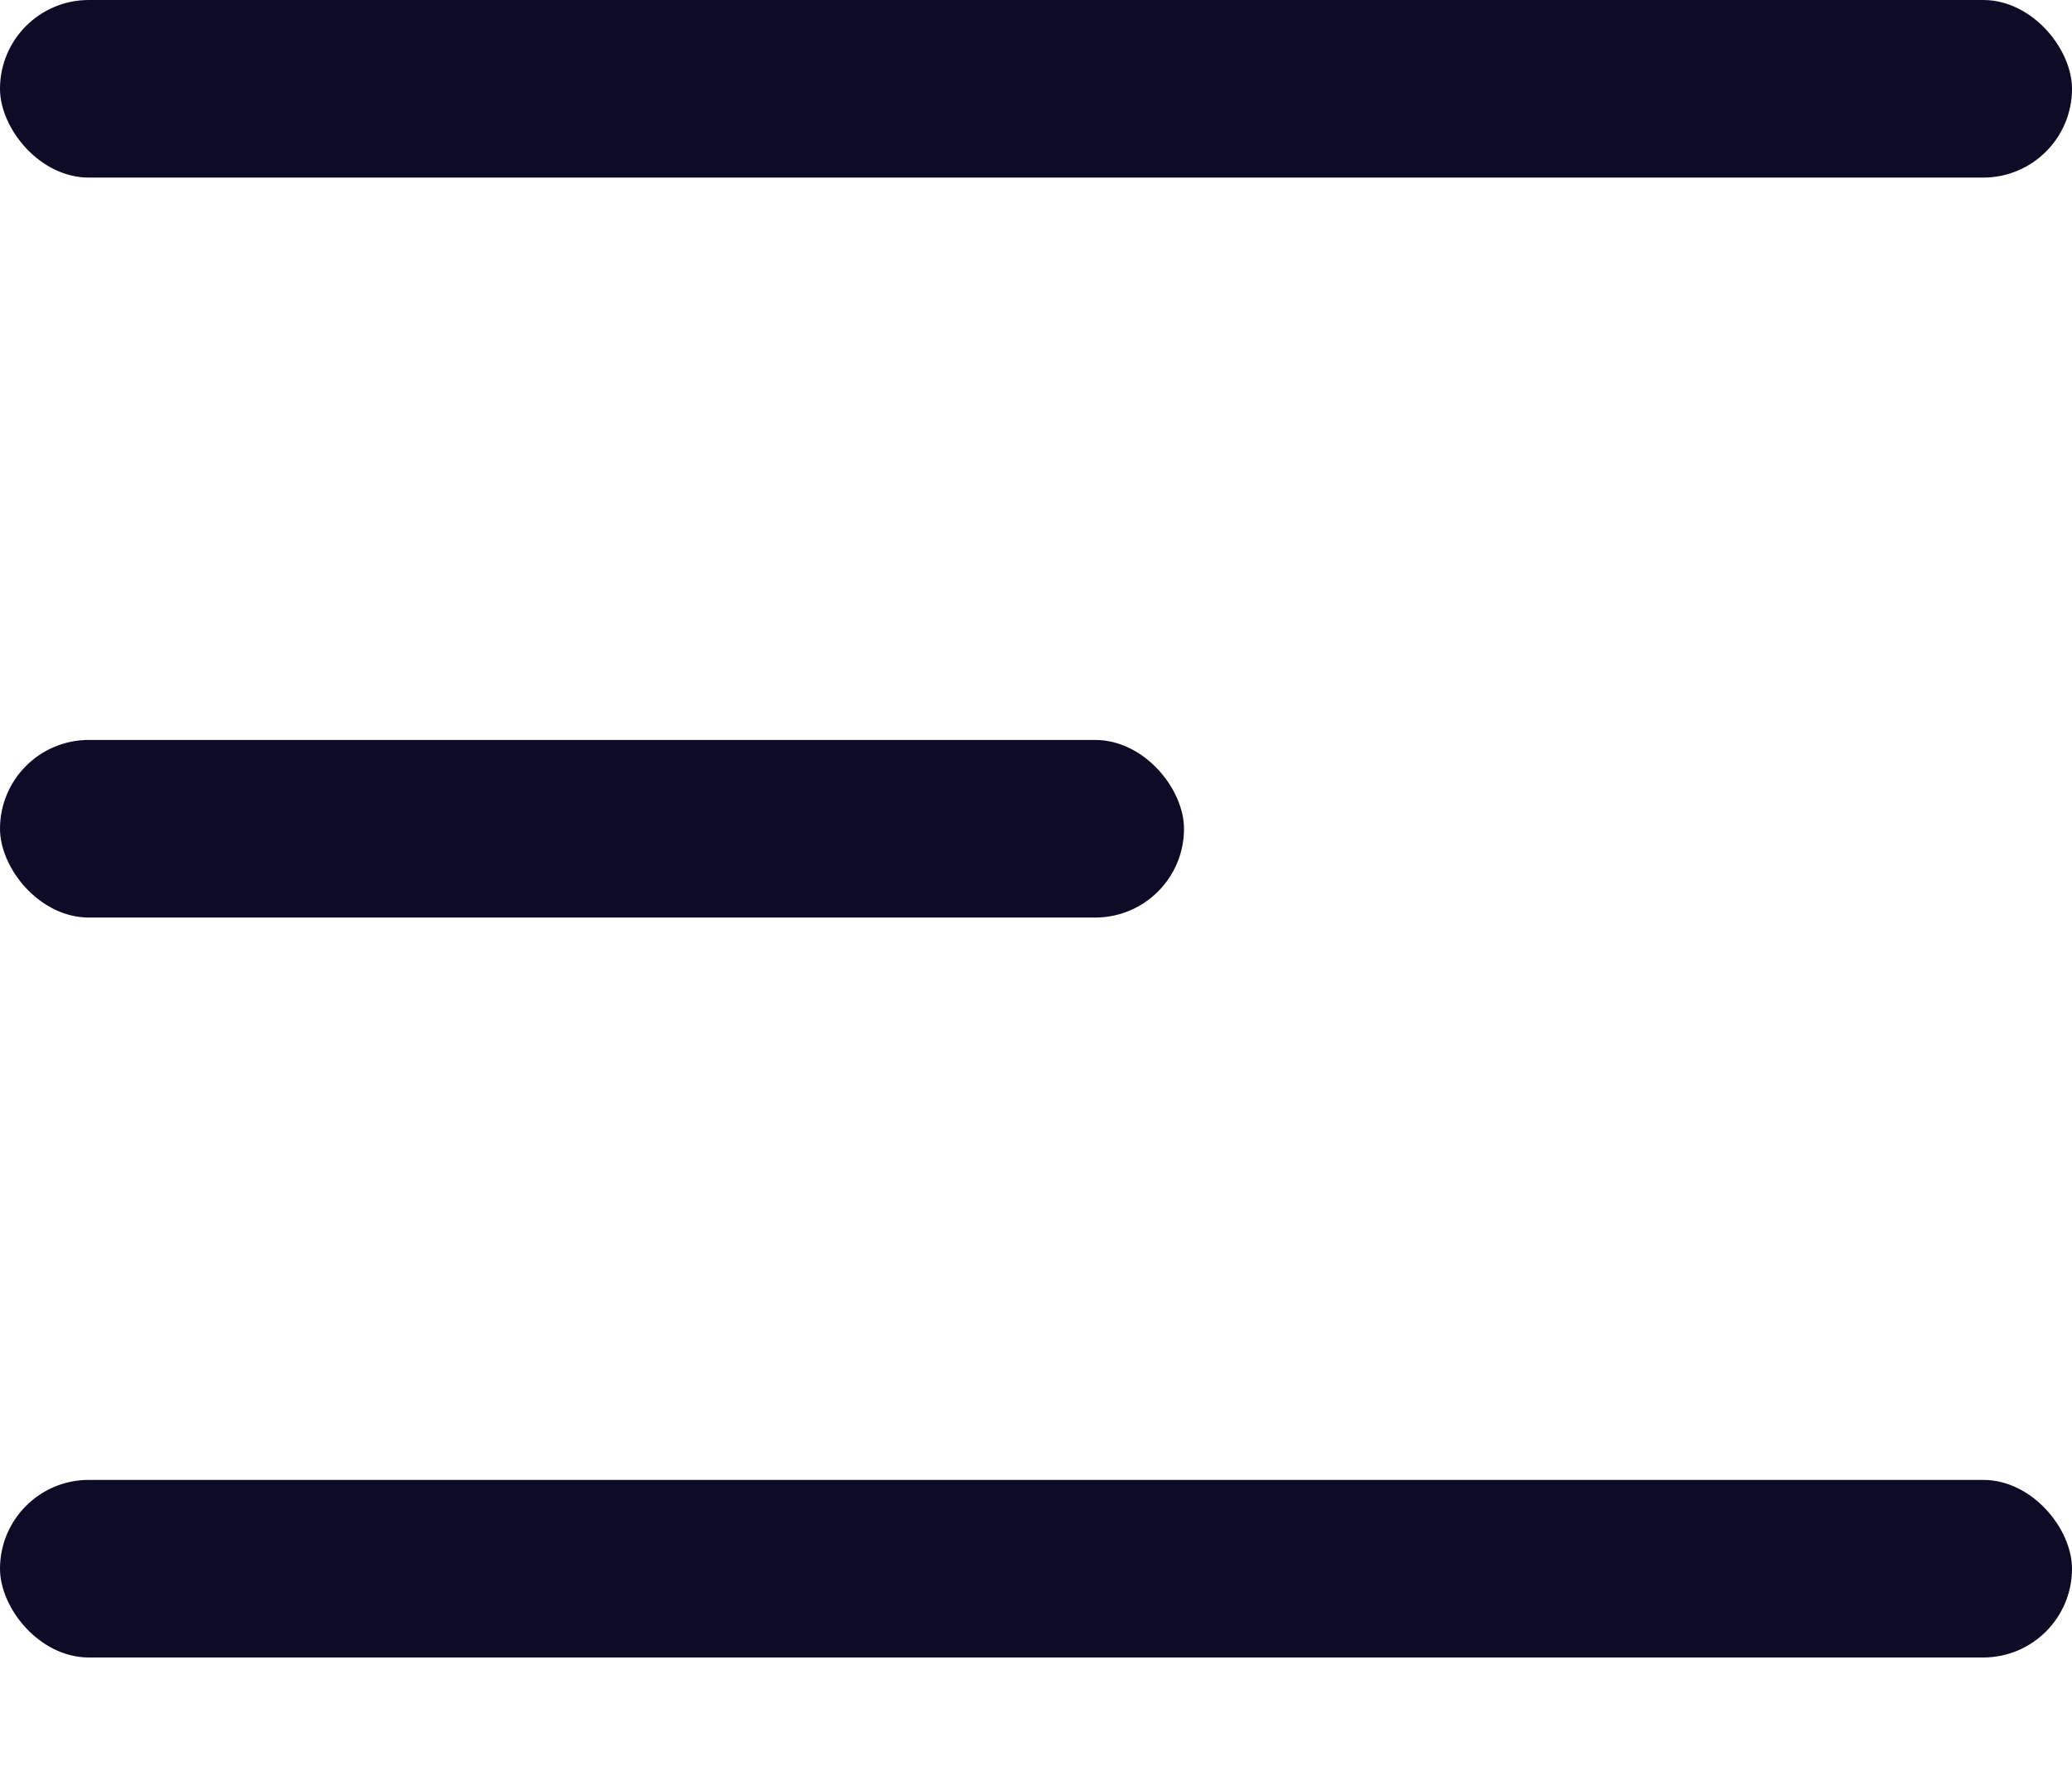
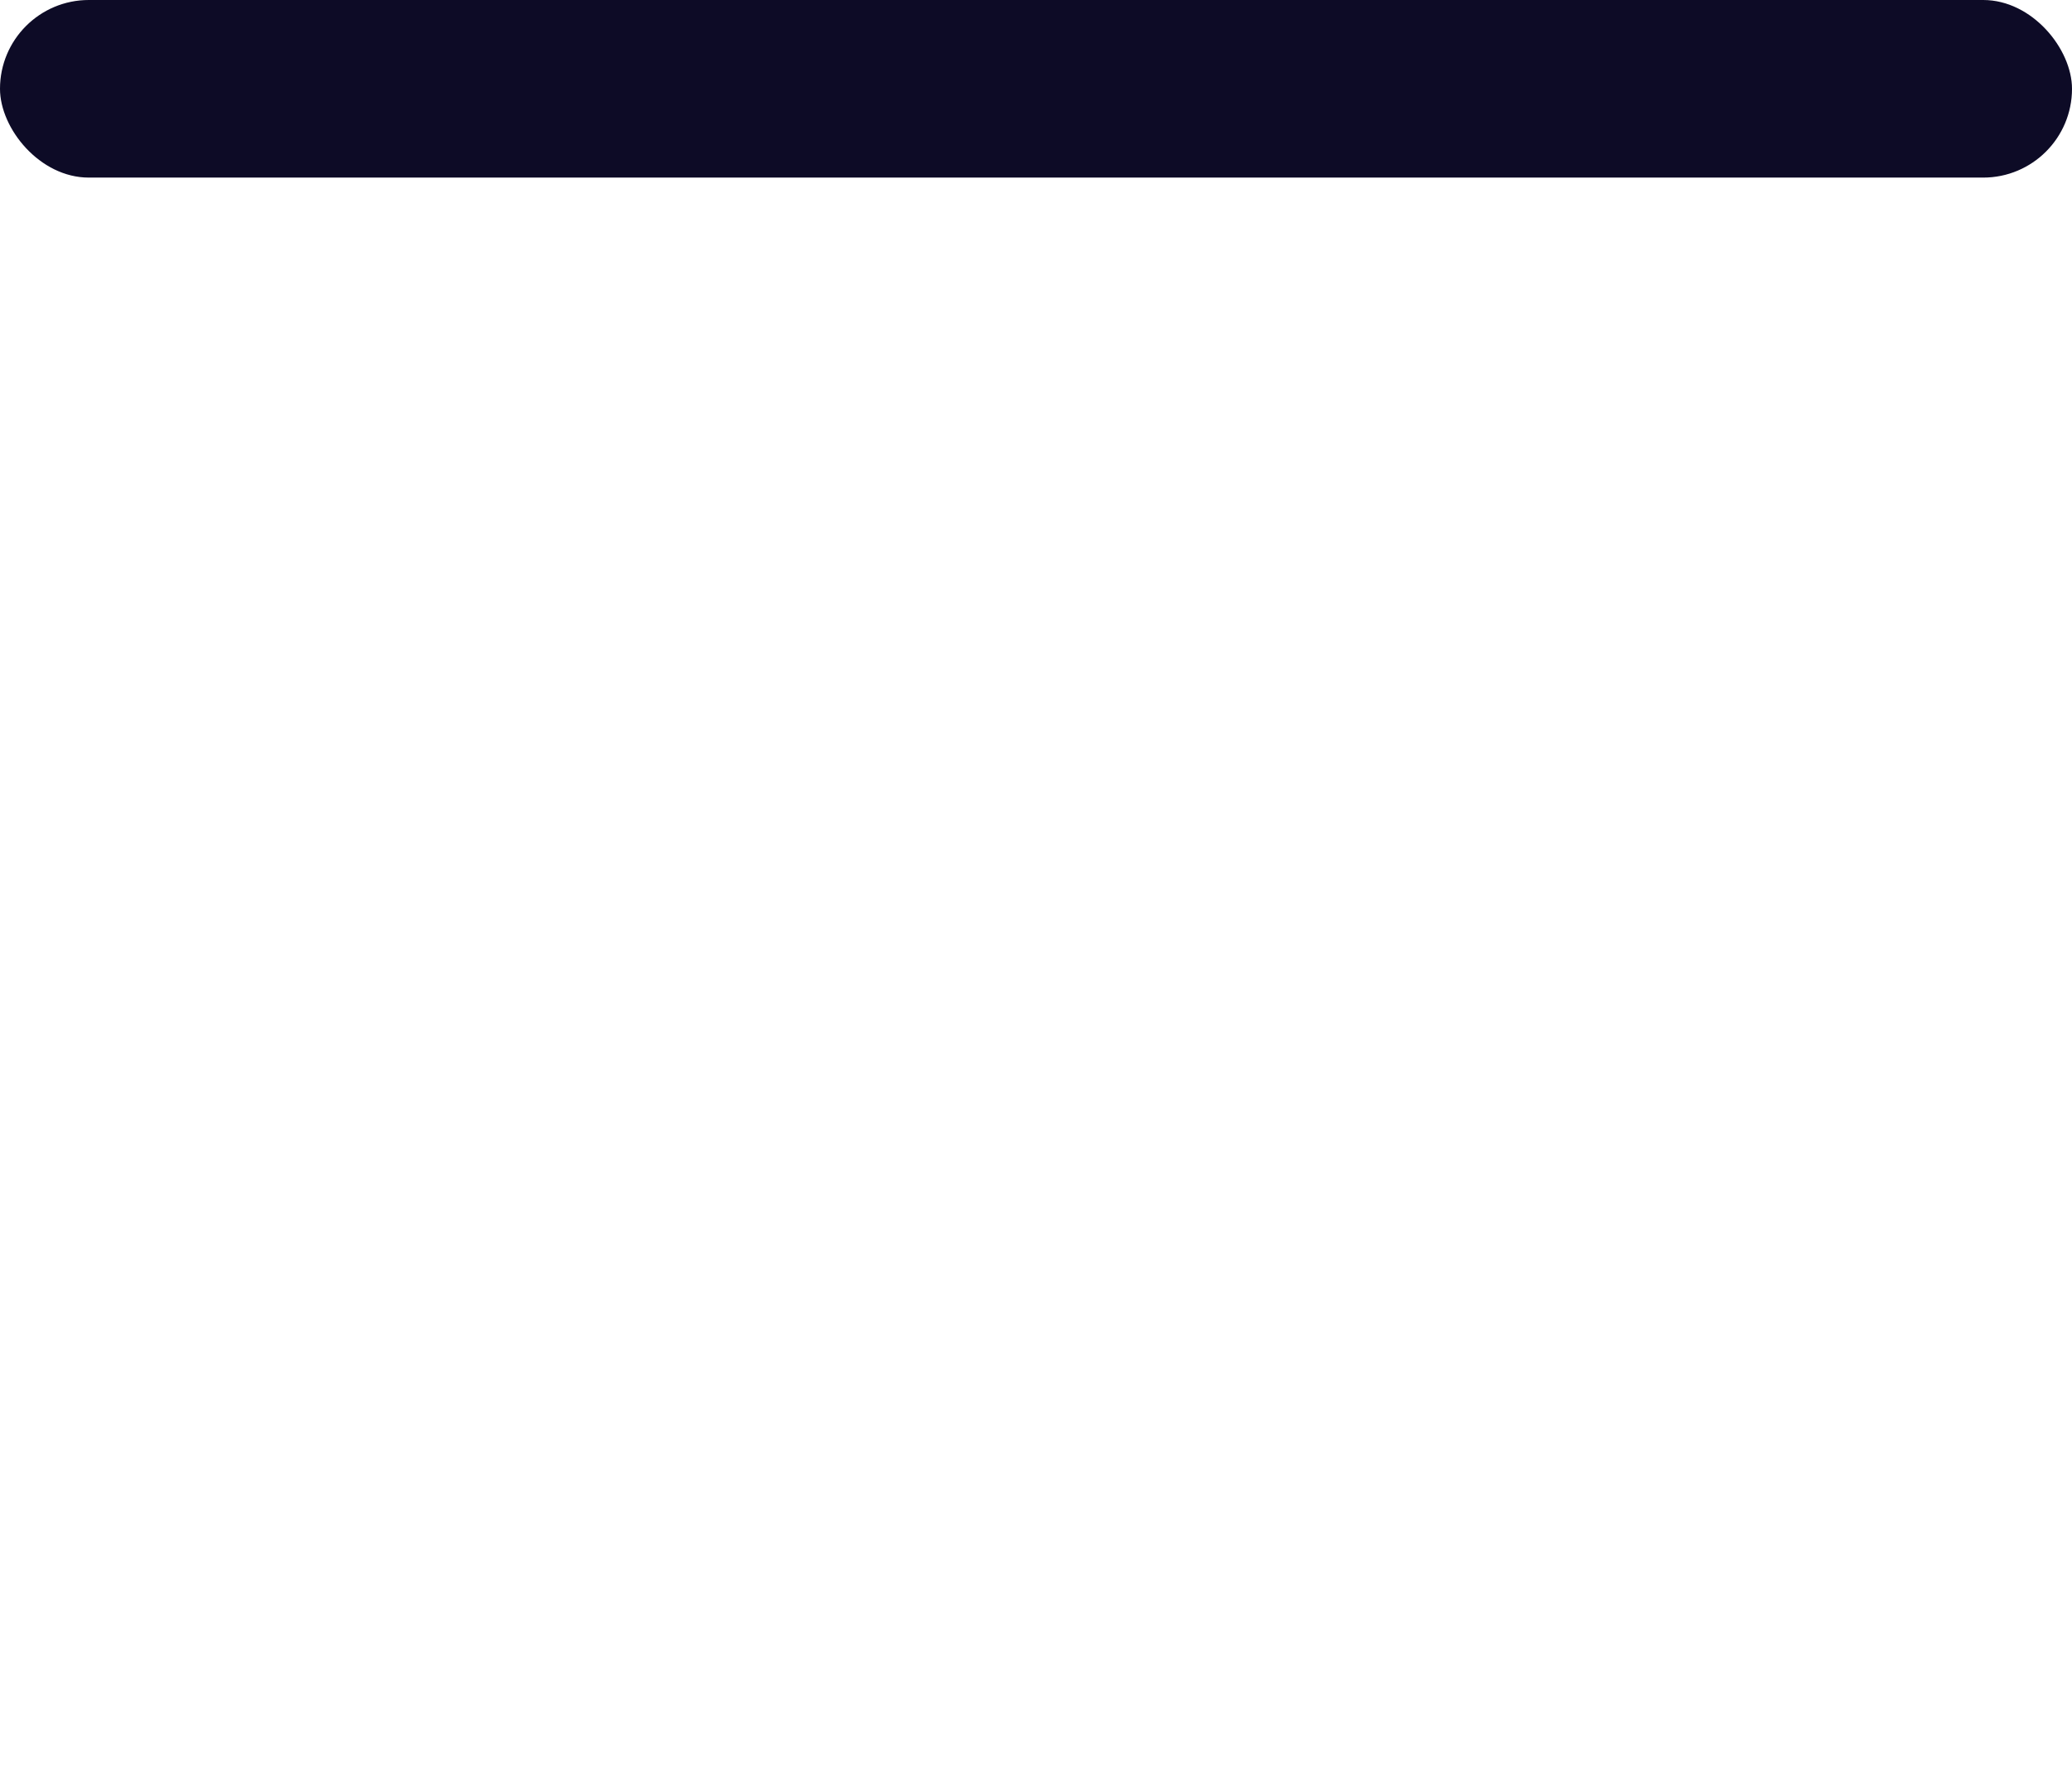
<svg xmlns="http://www.w3.org/2000/svg" width="14" height="12" viewBox="0 0 14 12" fill="none">
-   <rect y="10" width="14" height="1.2" rx="0.6" fill="#0D0B26" />
-   <rect y="5" width="8" height="1.2" rx="0.6" fill="#0D0B26" />
  <rect width="14" height="1.2" rx="0.6" fill="#0D0B26" />
</svg>